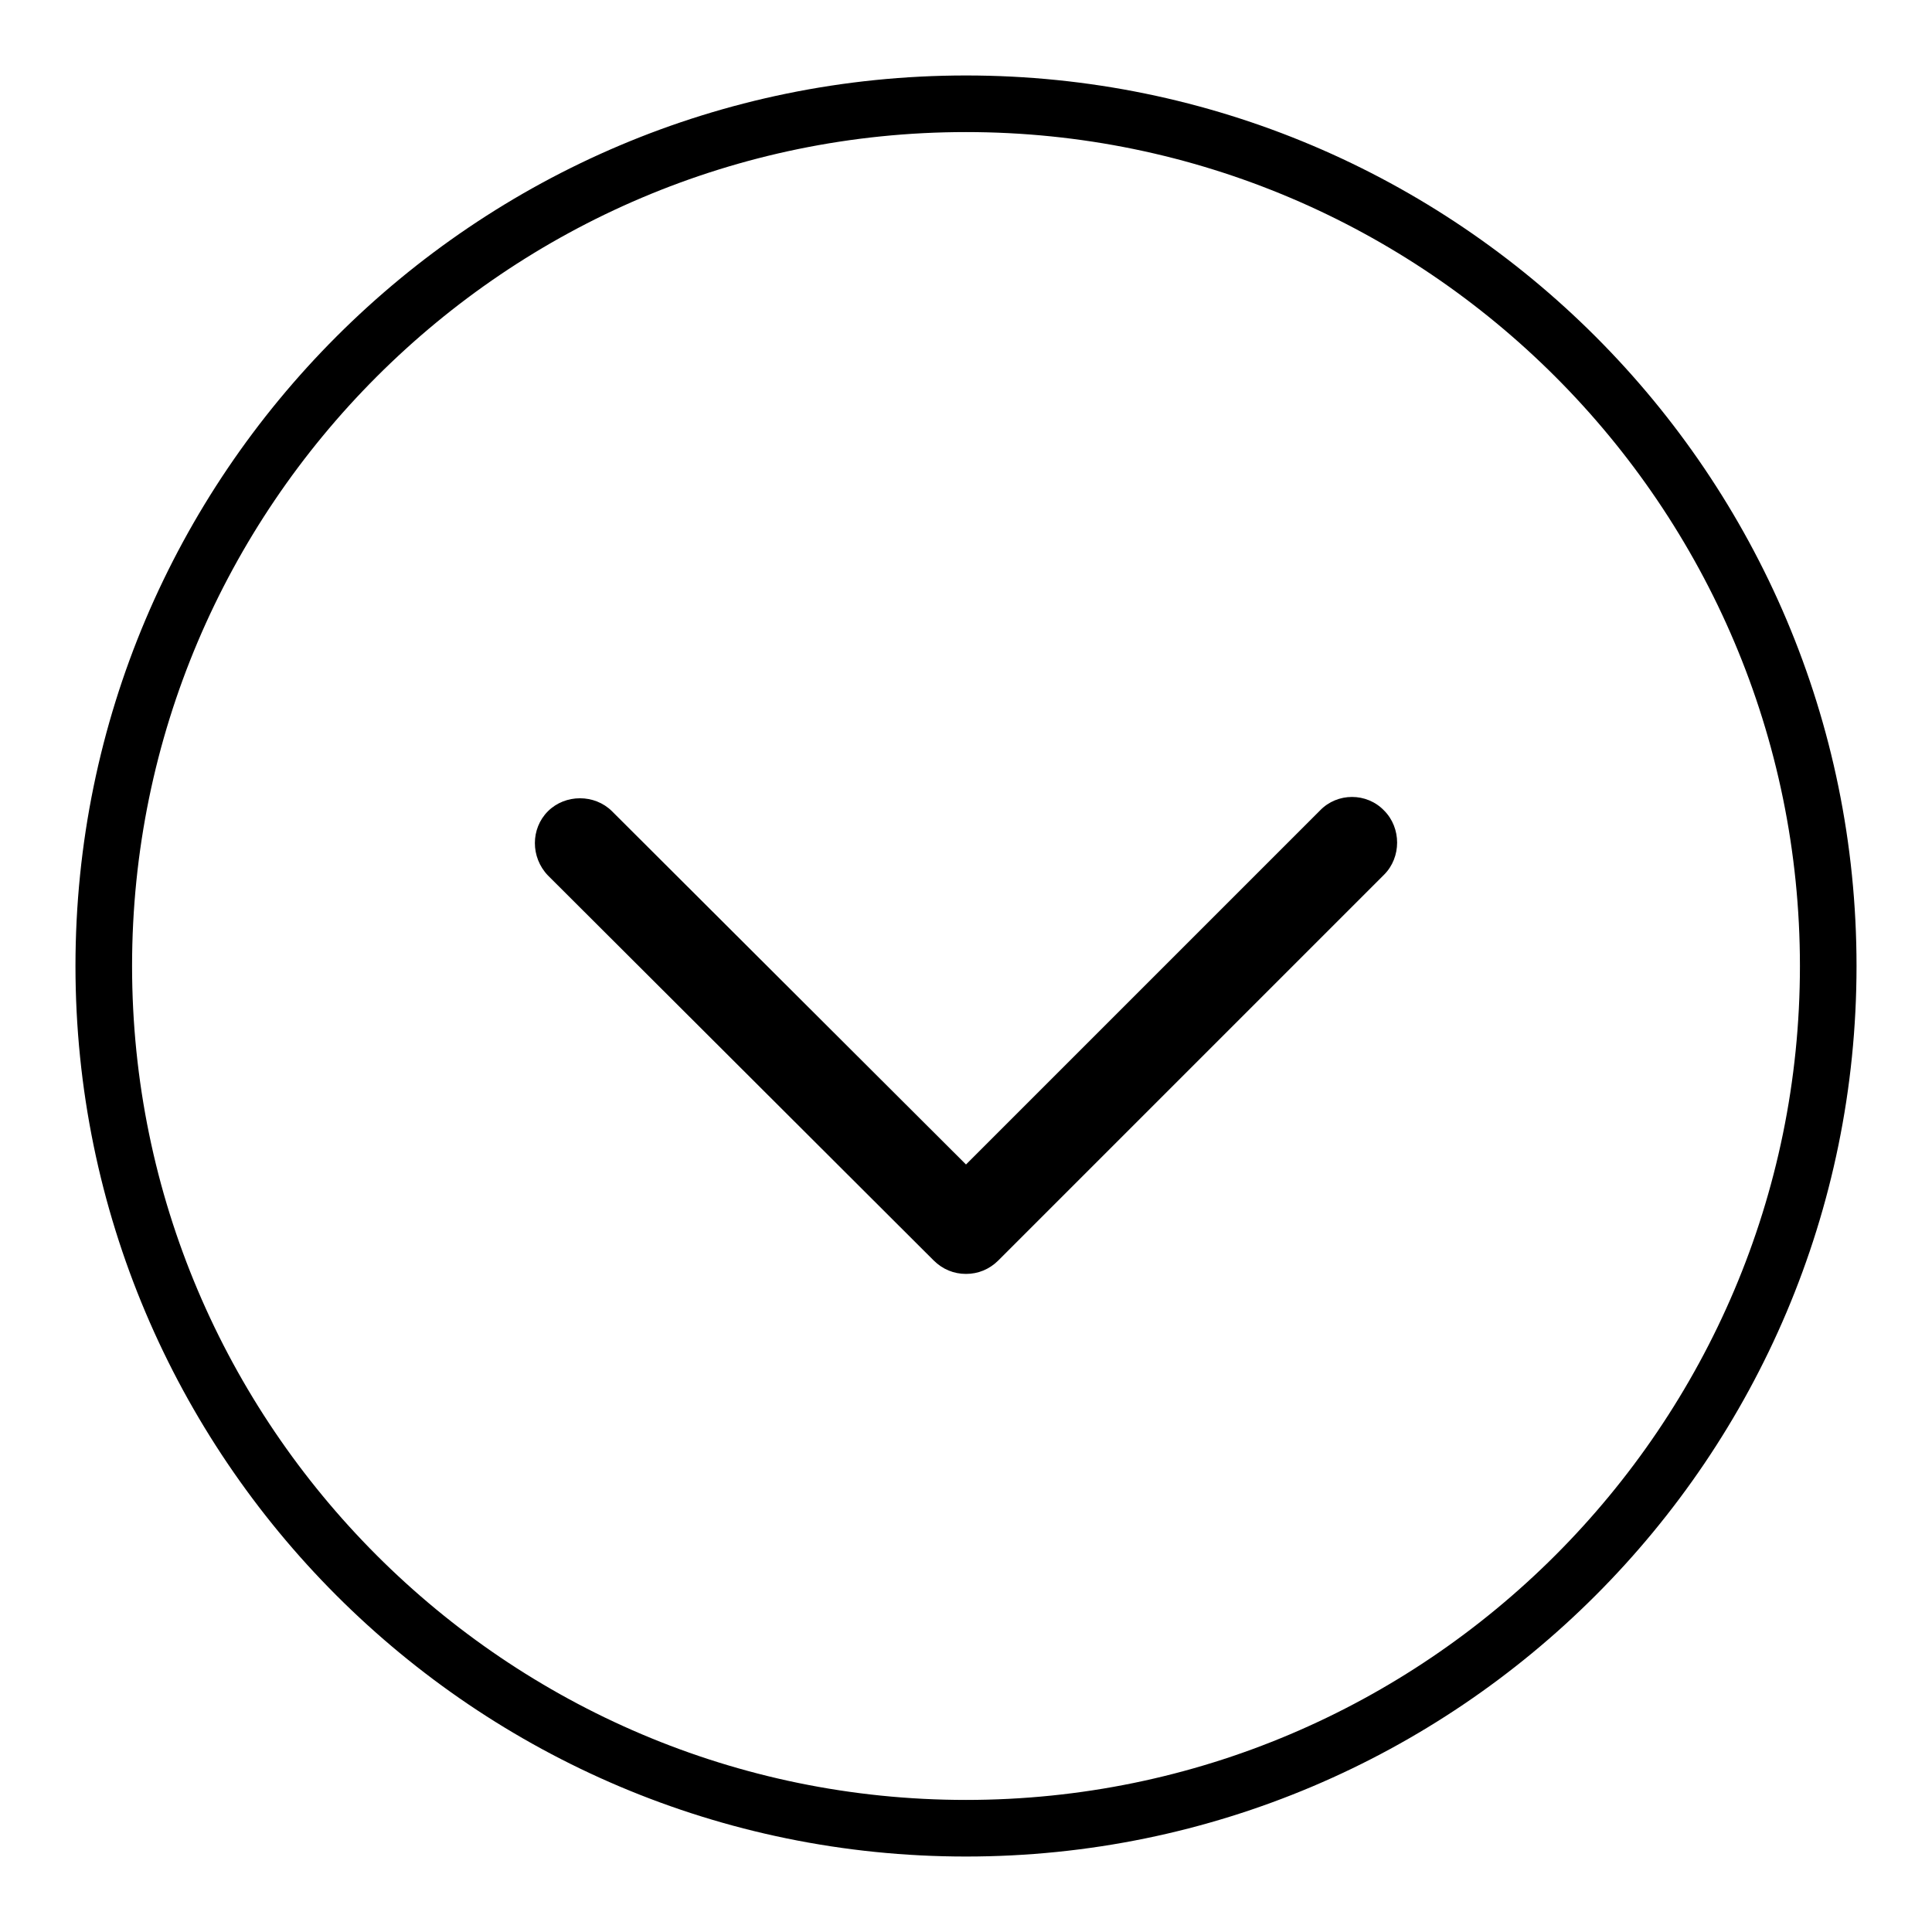
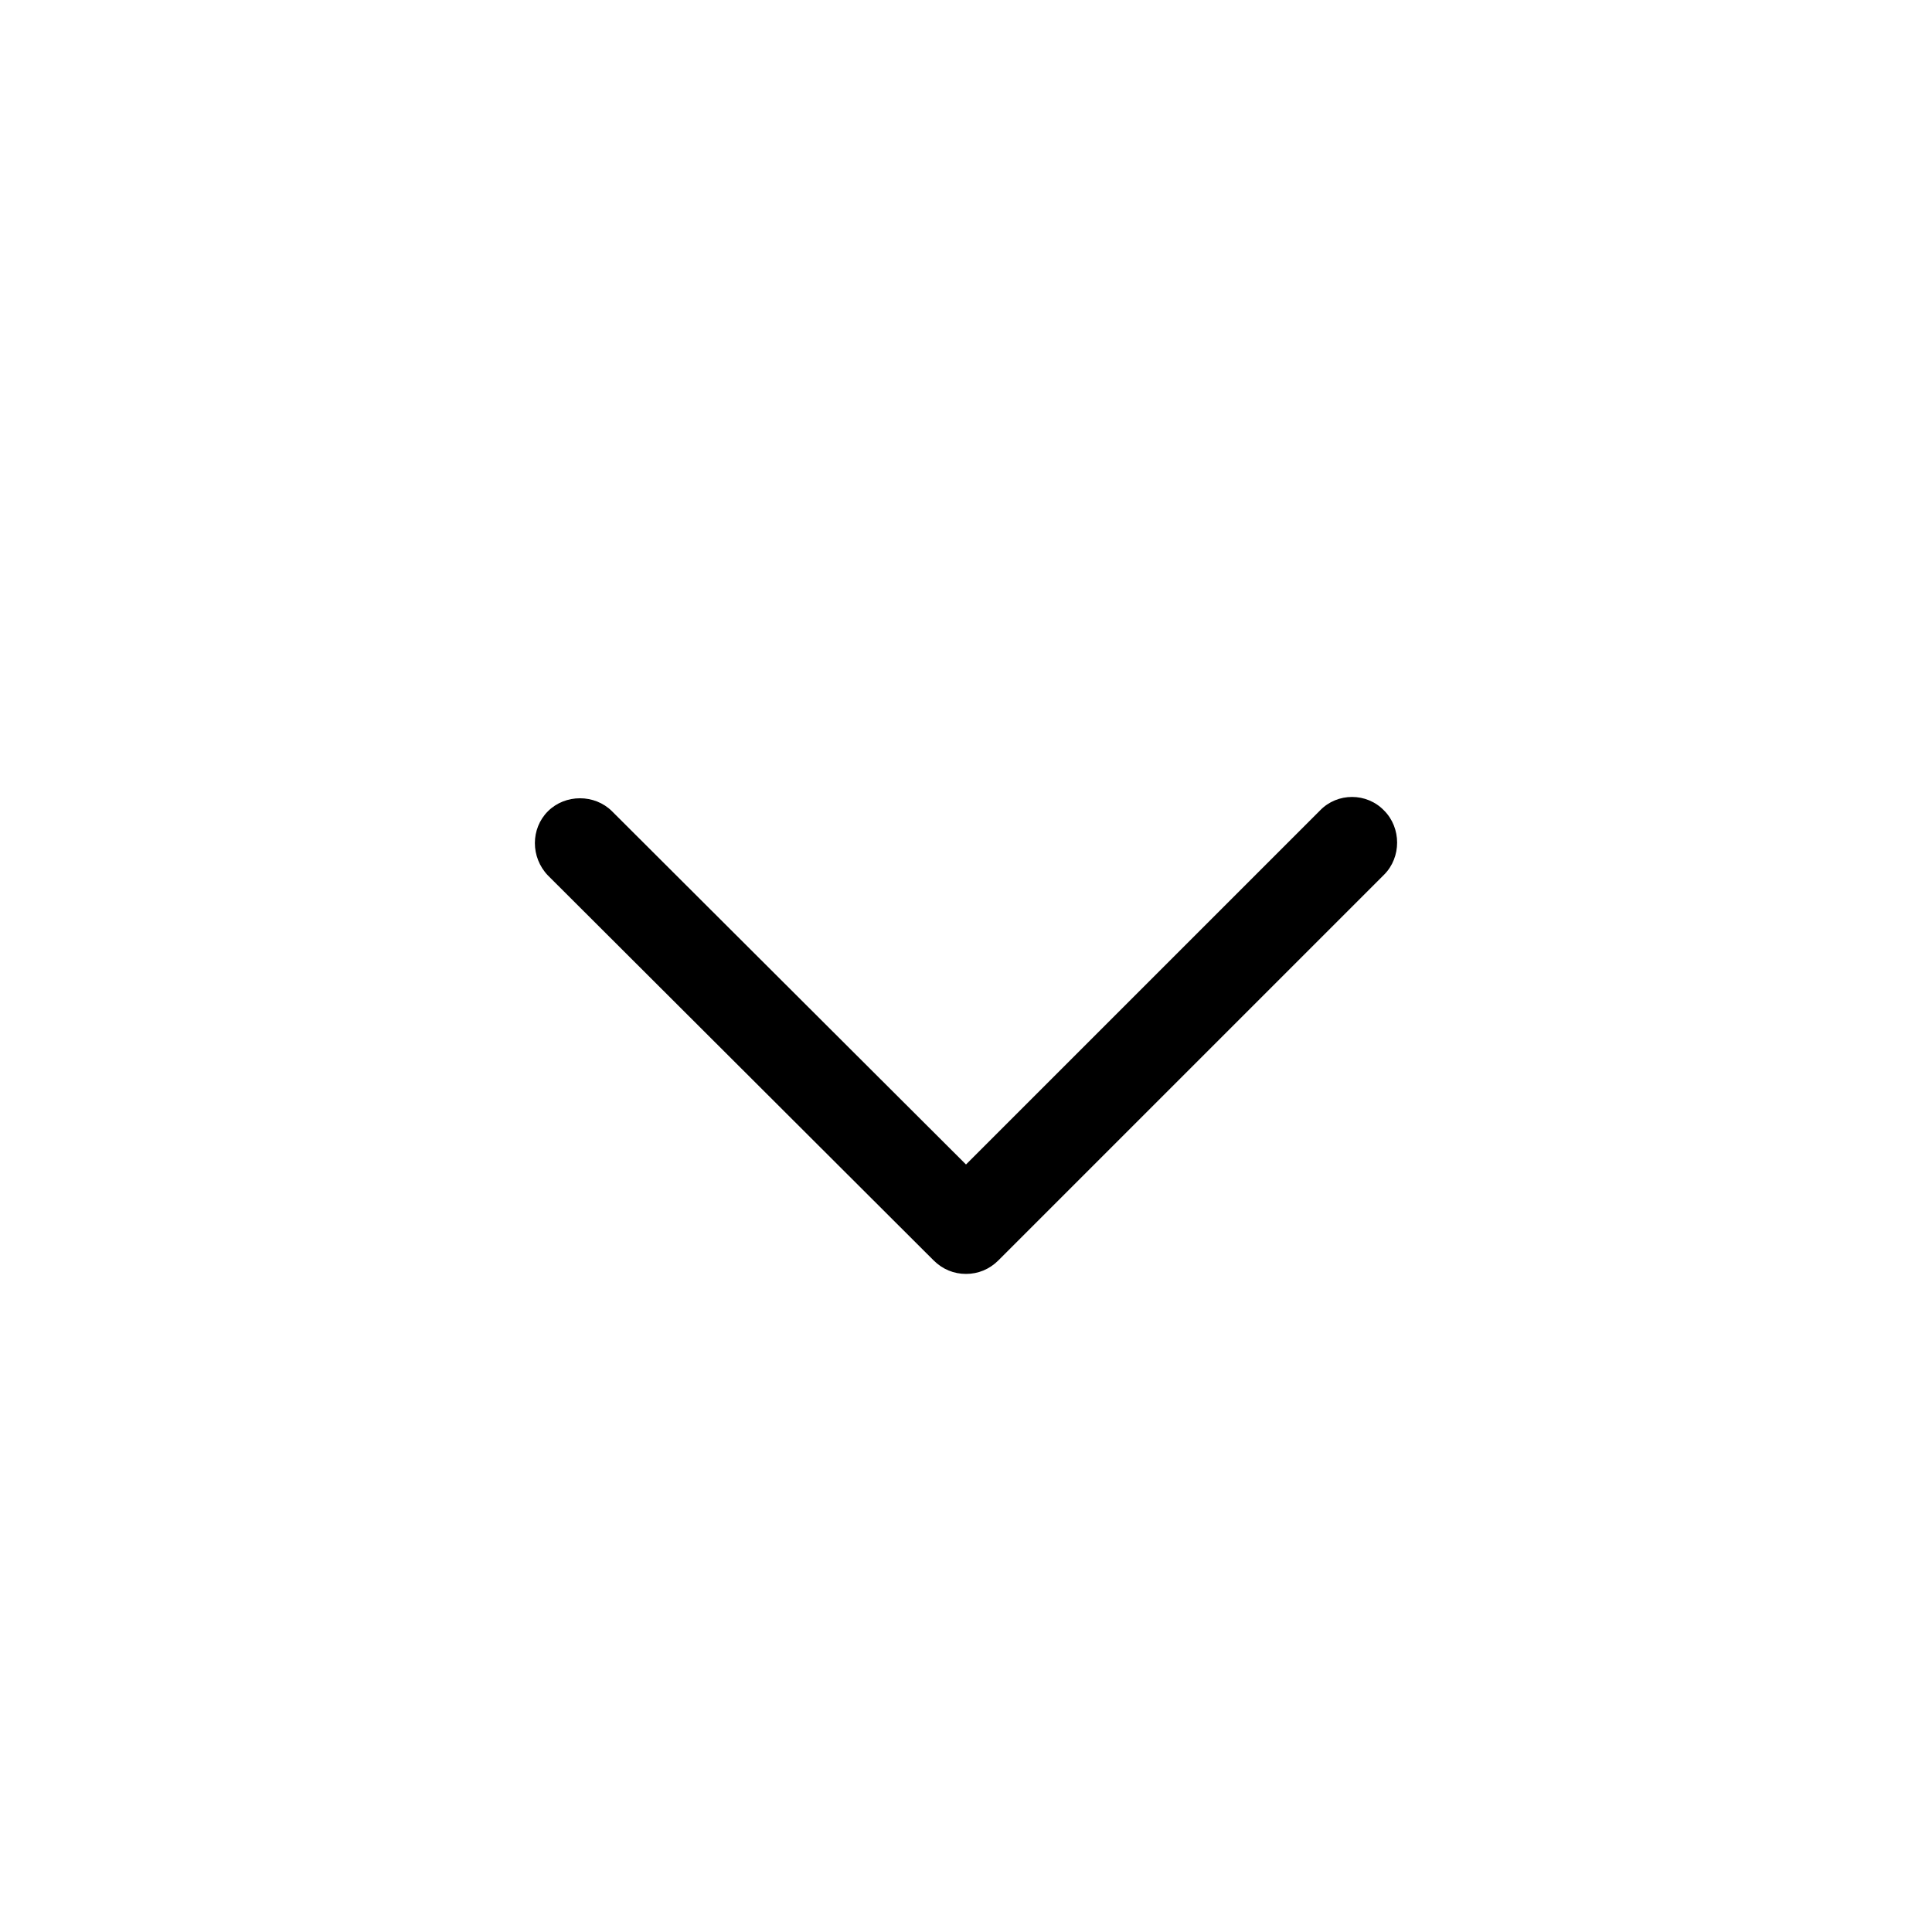
<svg xmlns="http://www.w3.org/2000/svg" version="1.1" x="0px" y="0px" viewBox="0 0 256 256" enable-background="new 0 0 256 256" xml:space="preserve">
  <g>
    <g>
-       <path fill="#000000" d="M128,246c-65.1,0-118-52.9-118-118C10,62.9,62.9,10,128,10c65.1,0,118,52.9,118,118C246,193.1,193.1,246,128,246z M128,17.5C67.1,17.5,17.5,67.1,17.5,128c0,60.9,49.6,110.5,110.5,110.5c60.9,0,110.5-49.6,110.5-110.5C238.5,67.1,188.9,17.5,128,17.5z" />
      <path fill="#000000" d="M128,168.8c-1.6,0-3.1-0.6-4.3-1.8L72.6,116c-2.3-2.4-2.3-6.2,0-8.5c2.3-2.3,6.2-2.3,8.5,0l46.9,46.8l46.9-46.9c2.3-2.4,6.2-2.4,8.5,0c2.3,2.3,2.3,6.2,0,8.5l-51.1,51.1C131.1,168.2,129.6,168.8,128,168.8z" />
    </g>
  </g>
</svg>